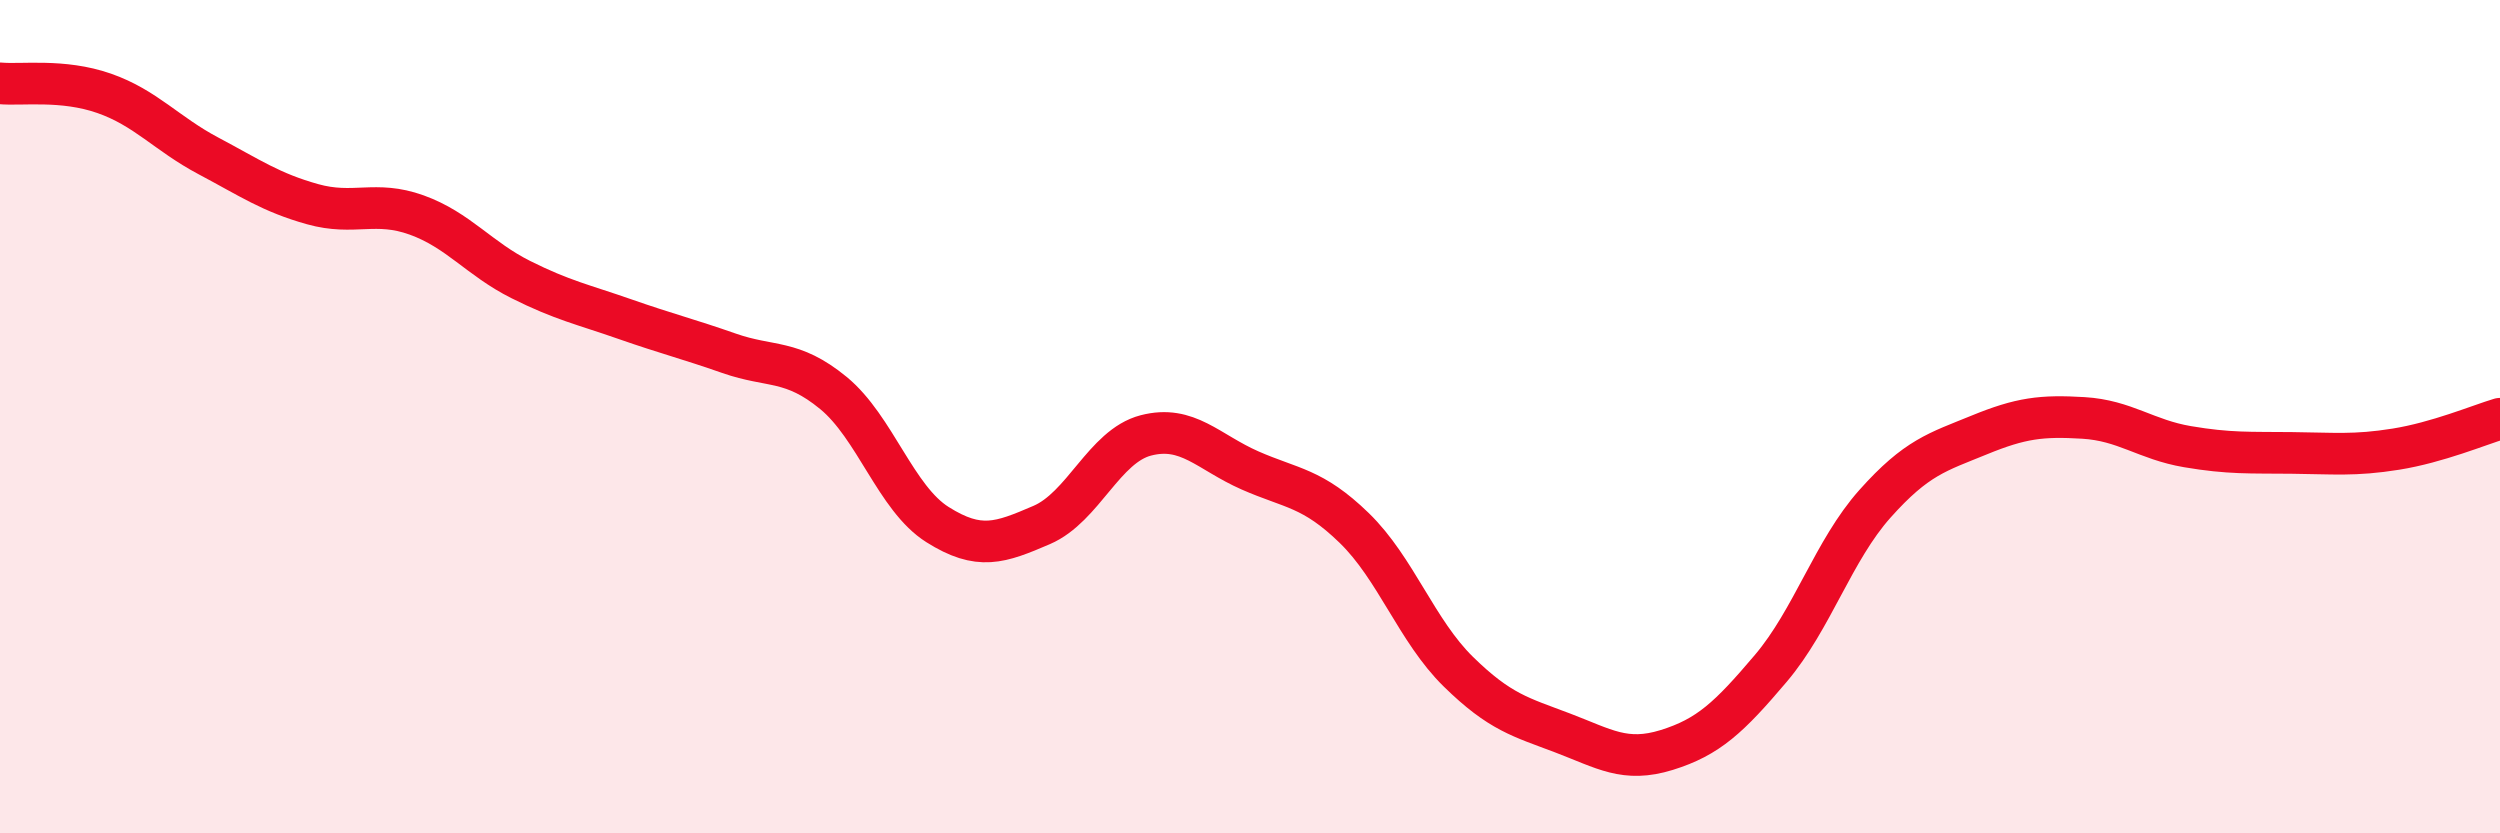
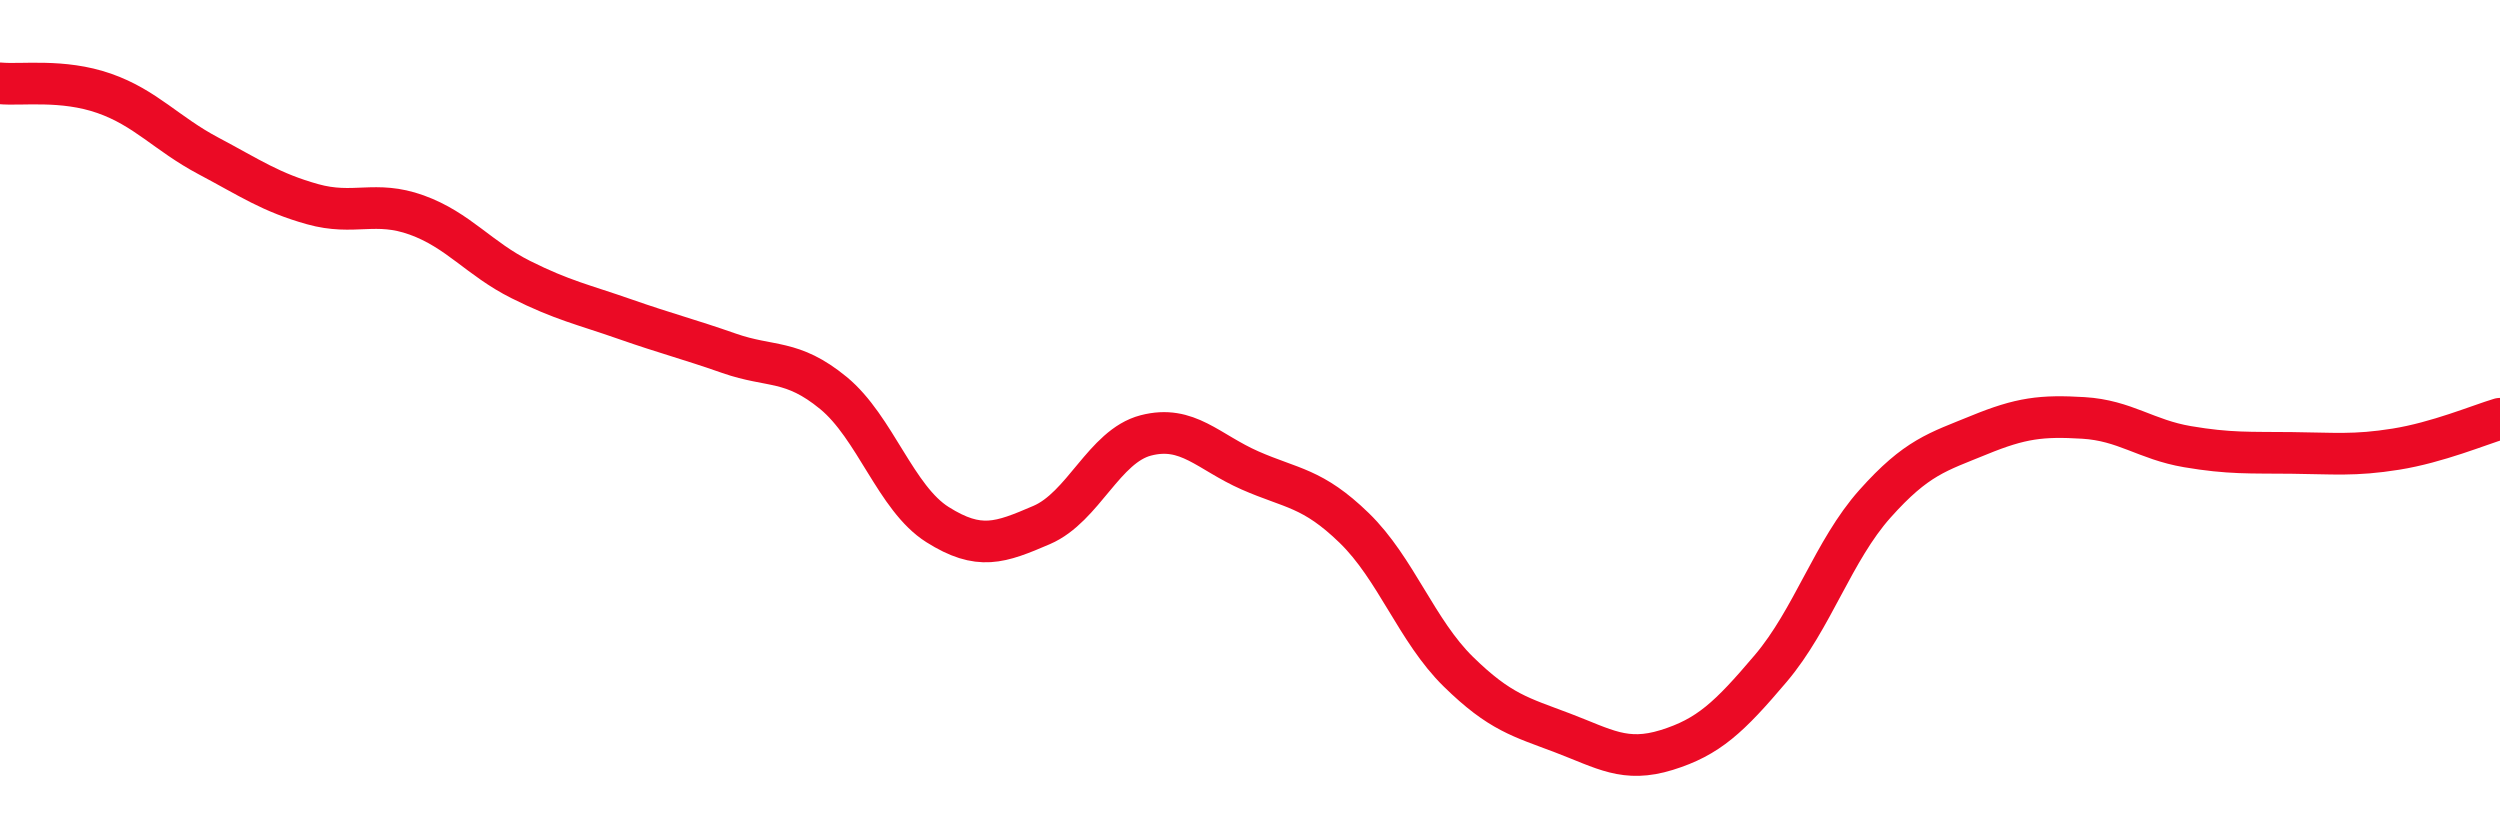
<svg xmlns="http://www.w3.org/2000/svg" width="60" height="20" viewBox="0 0 60 20">
-   <path d="M 0,2 C 0.5,2.05 1.5,1.89 2.5,2.24 C 3.5,2.59 4,3.21 5,3.74 C 6,4.27 6.5,4.62 7.5,4.9 C 8.5,5.18 9,4.8 10,5.16 C 11,5.52 11.5,6.21 12.5,6.71 C 13.5,7.21 14,7.31 15,7.66 C 16,8.01 16.5,8.13 17.5,8.48 C 18.5,8.83 19,8.61 20,9.43 C 21,10.25 21.5,11.96 22.5,12.59 C 23.5,13.22 24,13.03 25,12.6 C 26,12.17 26.5,10.71 27.5,10.45 C 28.5,10.19 29,10.85 30,11.29 C 31,11.73 31.5,11.7 32.5,12.67 C 33.5,13.64 34,15.14 35,16.12 C 36,17.1 36.5,17.21 37.5,17.59 C 38.5,17.97 39,18.31 40,18 C 41,17.69 41.5,17.22 42.5,16.04 C 43.5,14.86 44,13.21 45,12.09 C 46,10.97 46.5,10.85 47.5,10.44 C 48.5,10.03 49,9.97 50,10.03 C 51,10.09 51.5,10.55 52.5,10.72 C 53.5,10.89 54,10.86 55,10.87 C 56,10.88 56.5,10.94 57.5,10.78 C 58.5,10.62 59.5,10.2 60,10.05L60 20L0 20Z" fill="#EB0A25" opacity="0.1" stroke-linecap="round" stroke-linejoin="round" />
  <path d="M 0,2 C 0.5,2.05 1.5,1.89 2.5,2.24 C 3.5,2.59 4,3.21 5,3.74 C 6,4.27 6.5,4.62 7.5,4.9 C 8.5,5.18 9,4.8 10,5.16 C 11,5.52 11.5,6.21 12.5,6.71 C 13.5,7.21 14,7.31 15,7.66 C 16,8.01 16.5,8.13 17.5,8.48 C 18.5,8.83 19,8.61 20,9.43 C 21,10.25 21.5,11.96 22.5,12.59 C 23.5,13.22 24,13.03 25,12.6 C 26,12.17 26.5,10.71 27.5,10.45 C 28.5,10.19 29,10.85 30,11.29 C 31,11.73 31.5,11.7 32.5,12.67 C 33.5,13.64 34,15.14 35,16.12 C 36,17.1 36.5,17.21 37.5,17.59 C 38.5,17.97 39,18.31 40,18 C 41,17.69 41.5,17.22 42.5,16.04 C 43.5,14.86 44,13.21 45,12.09 C 46,10.97 46.5,10.85 47.5,10.44 C 48.5,10.03 49,9.97 50,10.03 C 51,10.09 51.5,10.55 52.5,10.72 C 53.5,10.89 54,10.86 55,10.87 C 56,10.88 56.5,10.94 57.5,10.78 C 58.5,10.62 59.5,10.2 60,10.05" stroke="#EB0A25" stroke-width="1" fill="none" stroke-linecap="round" stroke-linejoin="round" />
</svg>